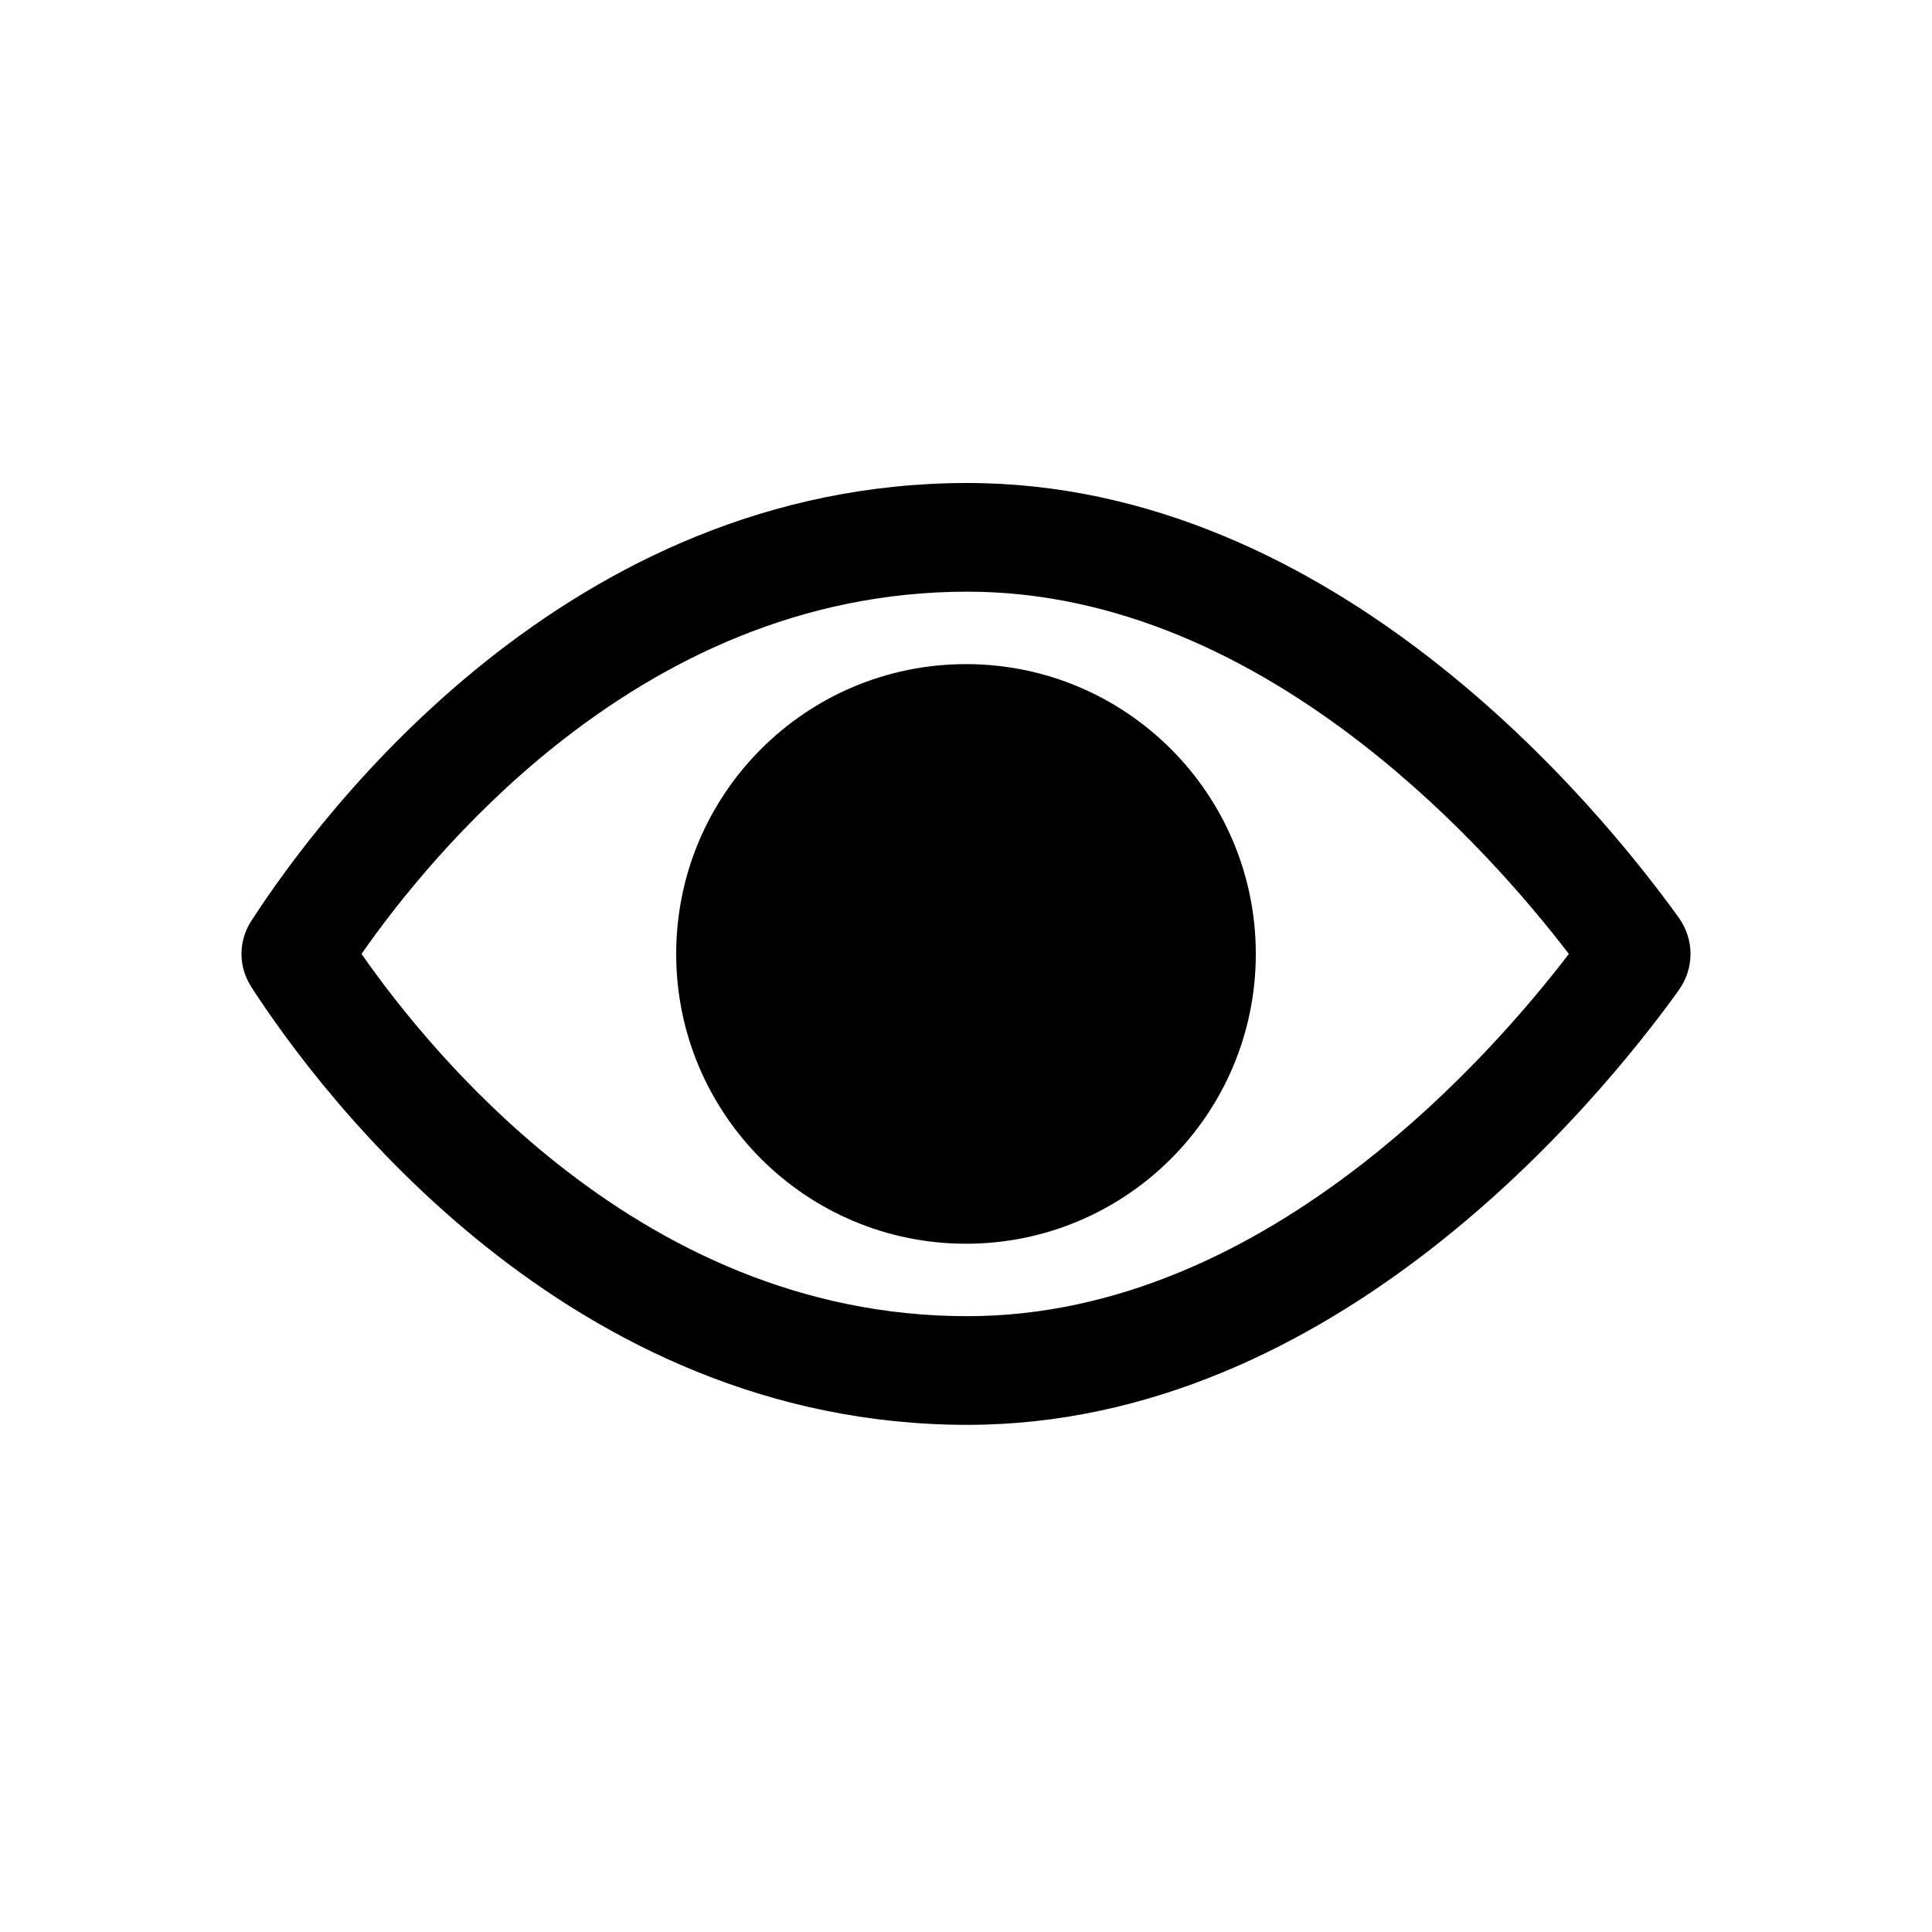
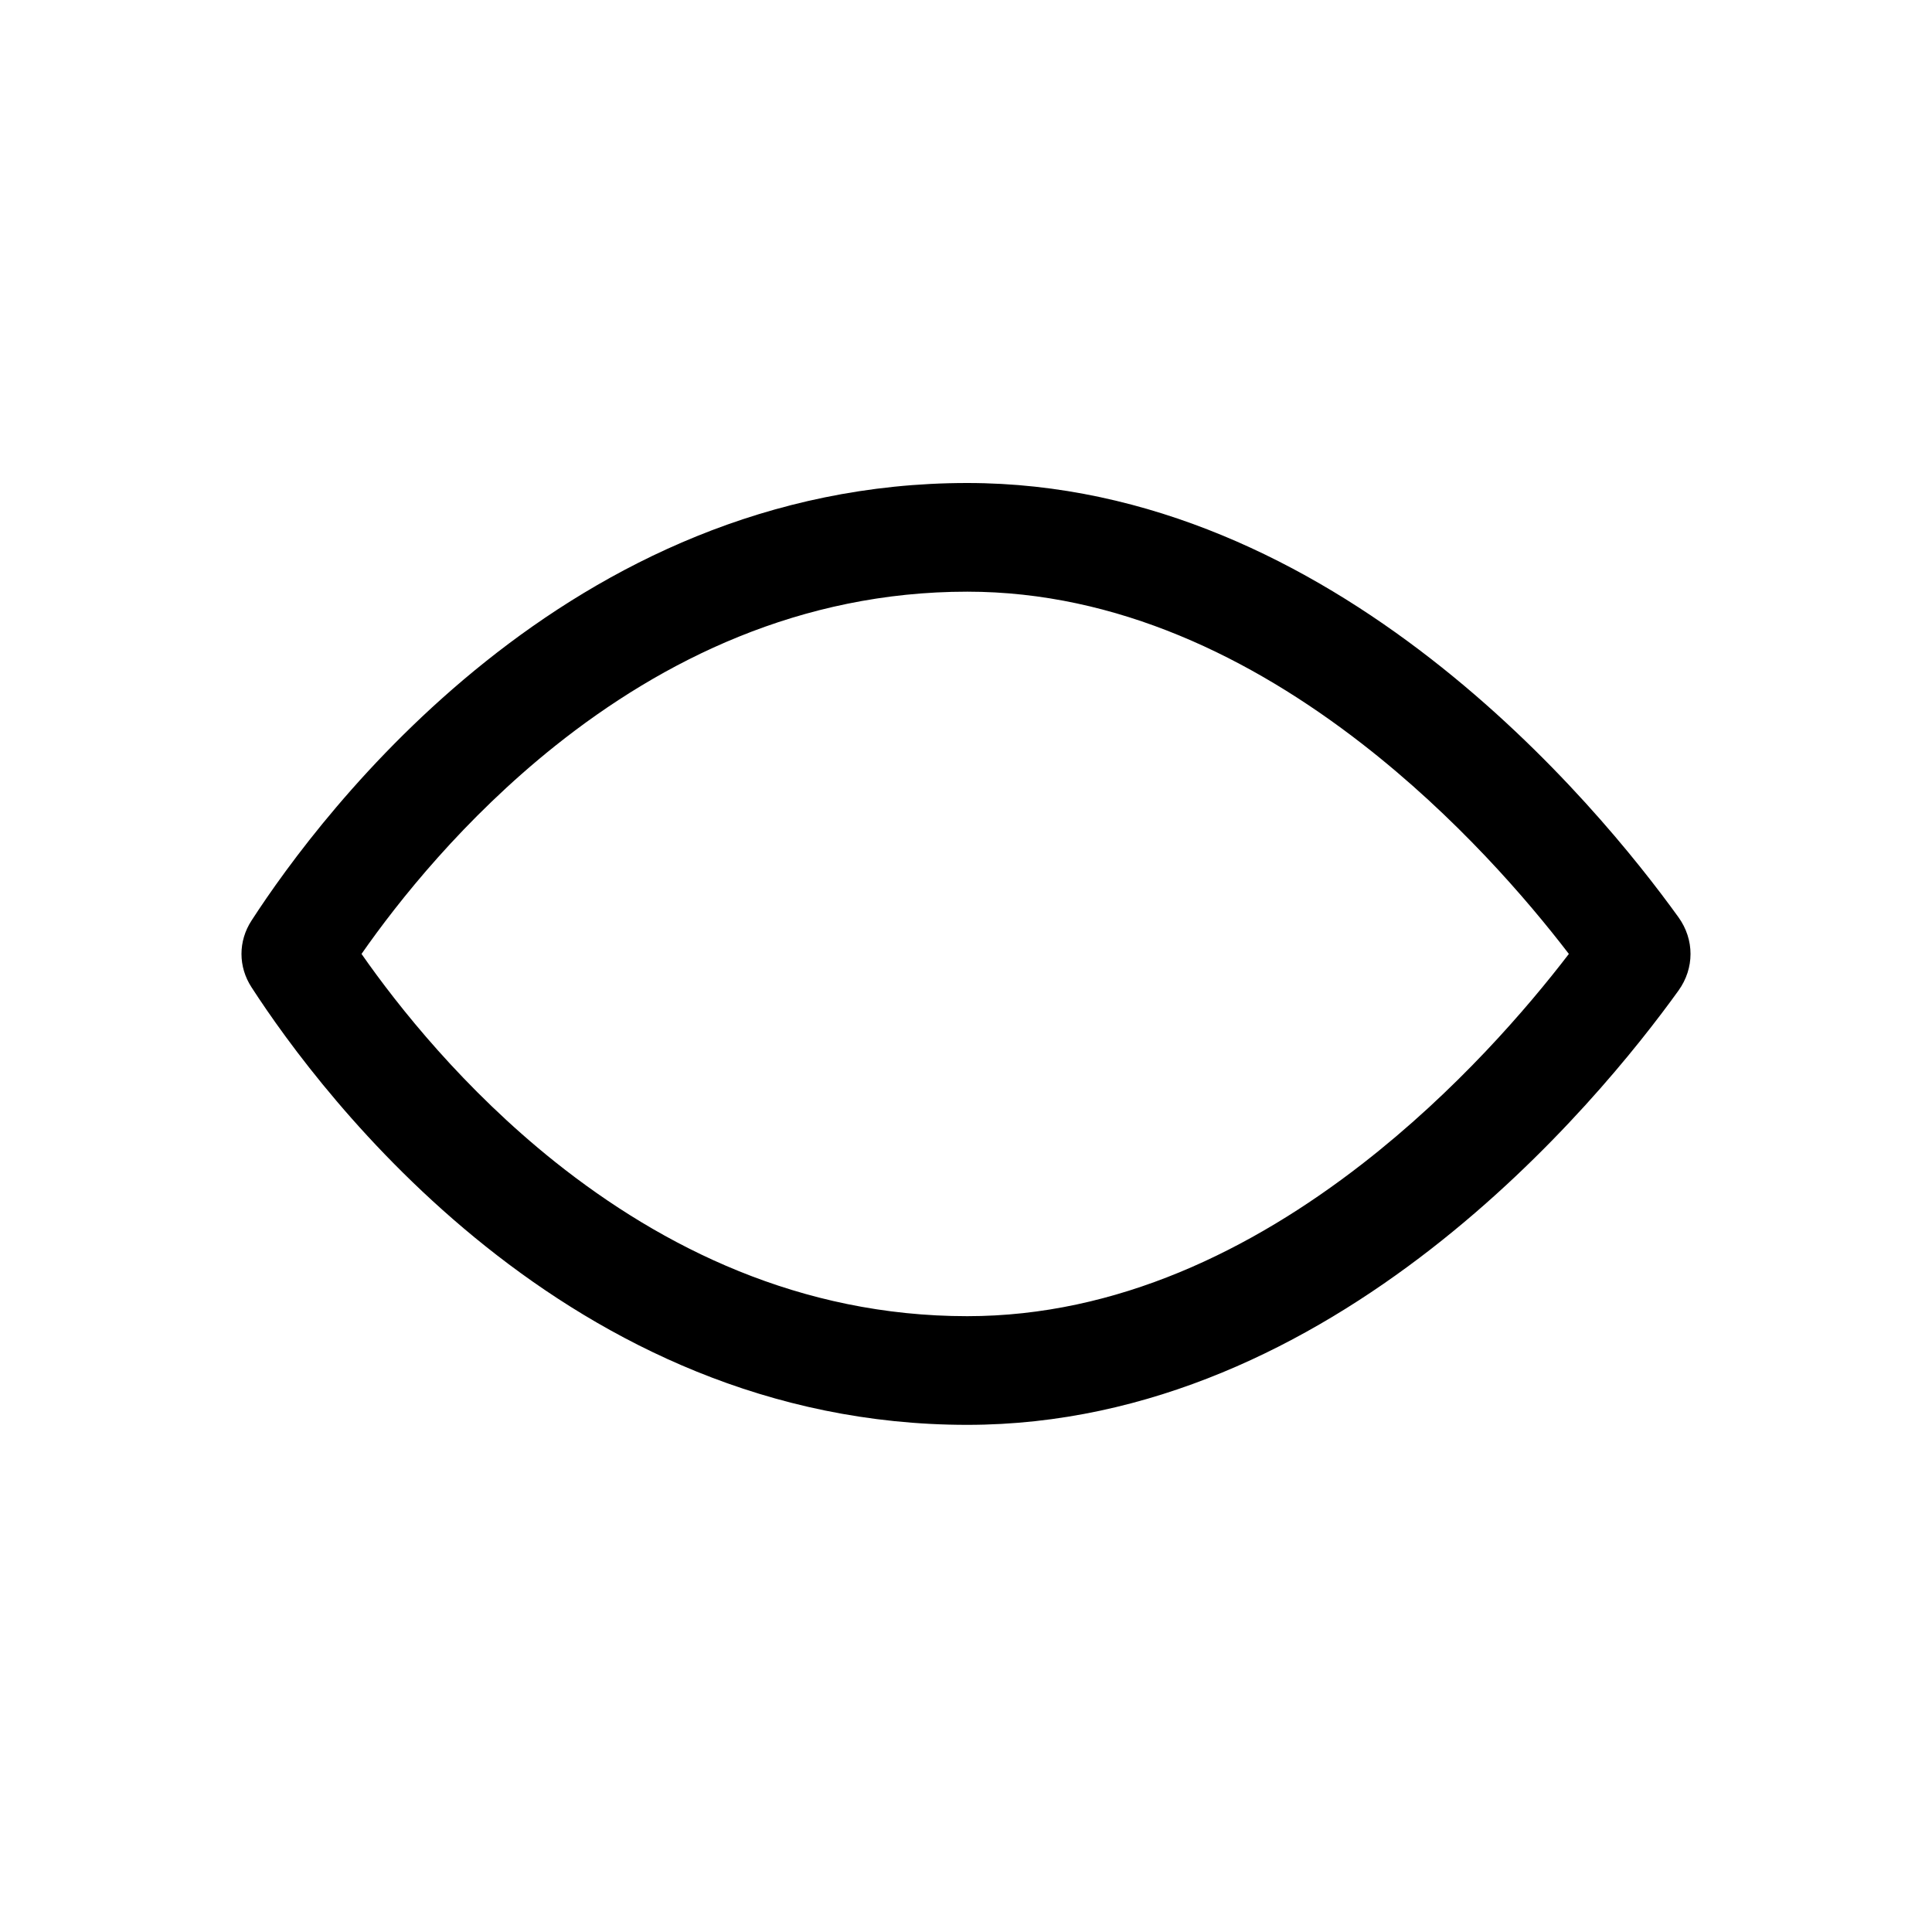
<svg xmlns="http://www.w3.org/2000/svg" width="24" height="24" viewBox="0 0 24 24" fill="none">
-   <path d="M12 15.45C13.988 15.45 15.6 13.838 15.6 11.85C15.6 9.862 13.988 8.25 12 8.25C10.012 8.25 8.4 9.862 8.4 11.85C8.4 13.838 10.012 15.45 12 15.45Z" fill="black" />
  <path fill-rule="evenodd" clip-rule="evenodd" d="M12.016 6C7.053 6 3.99 10.1 3.125 11.435C2.958 11.691 2.958 12.009 3.125 12.265C3.99 13.601 7.053 17.7 12.016 17.7C16.578 17.7 19.861 13.68 20.851 12.305C21.05 12.028 21.05 11.672 20.851 11.395C19.861 10.021 16.578 6 12.016 6ZM6.897 14.435C5.761 13.528 4.948 12.505 4.491 11.85C4.948 11.195 5.761 10.172 6.897 9.265C8.229 8.203 9.94 7.35 12.016 7.35C13.877 7.35 15.546 8.172 16.923 9.242C18.088 10.147 18.971 11.174 19.489 11.85C18.971 12.526 18.088 13.553 16.923 14.458C15.546 15.528 13.877 16.35 12.016 16.35C9.94 16.35 8.229 15.496 6.897 14.435Z" fill="black" />
</svg>